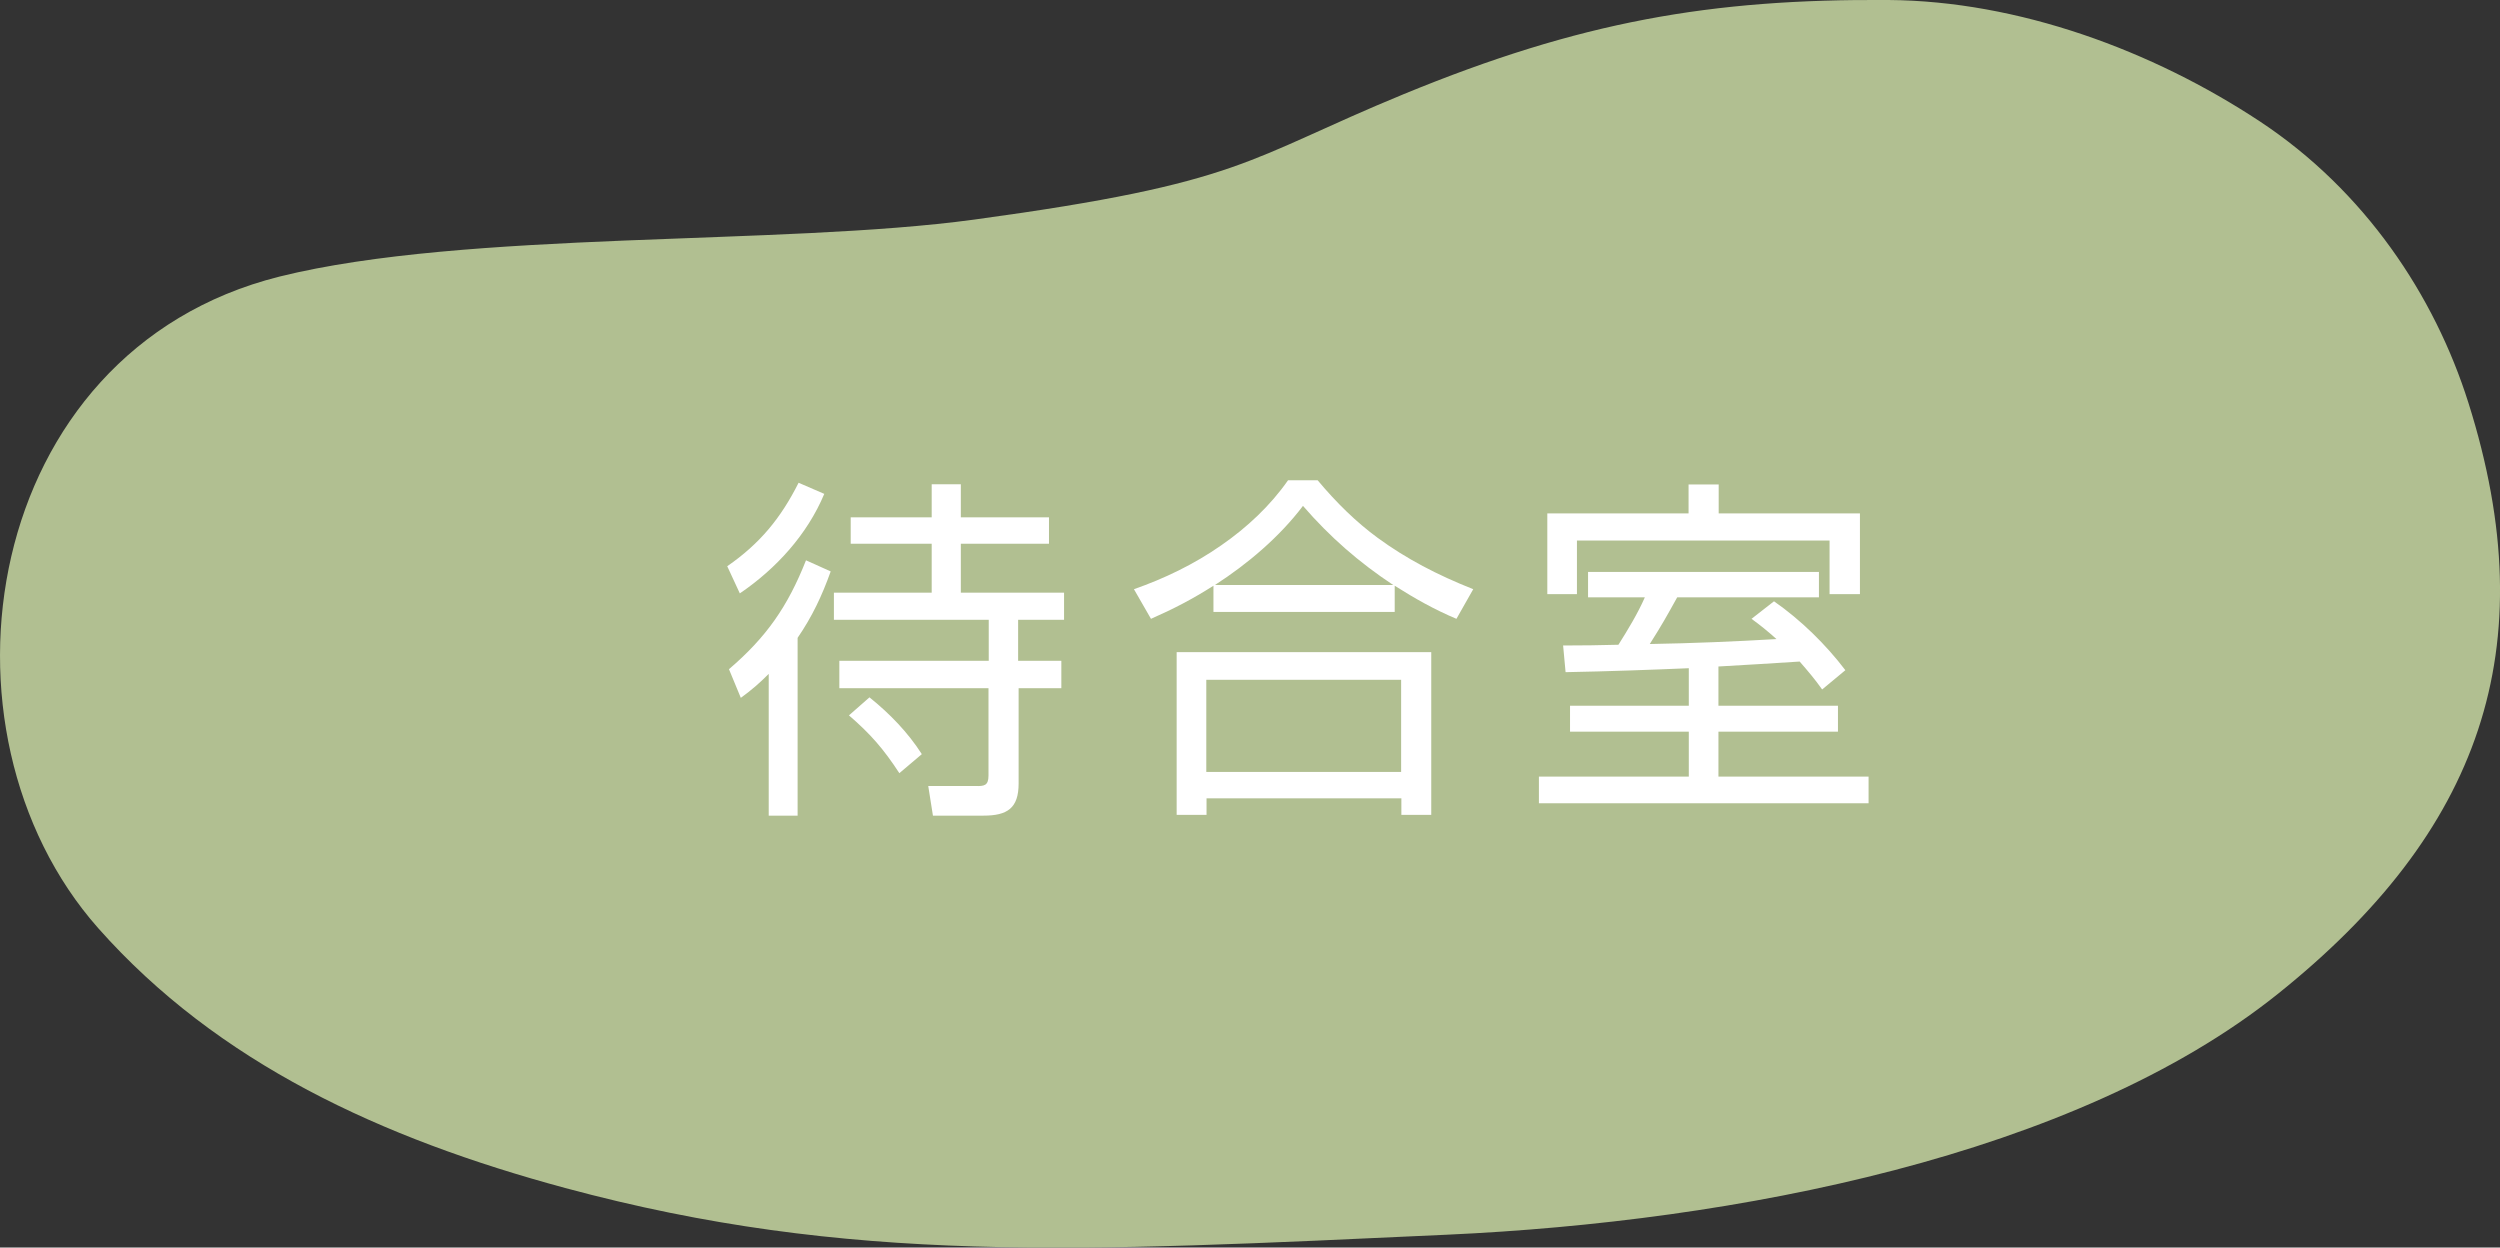
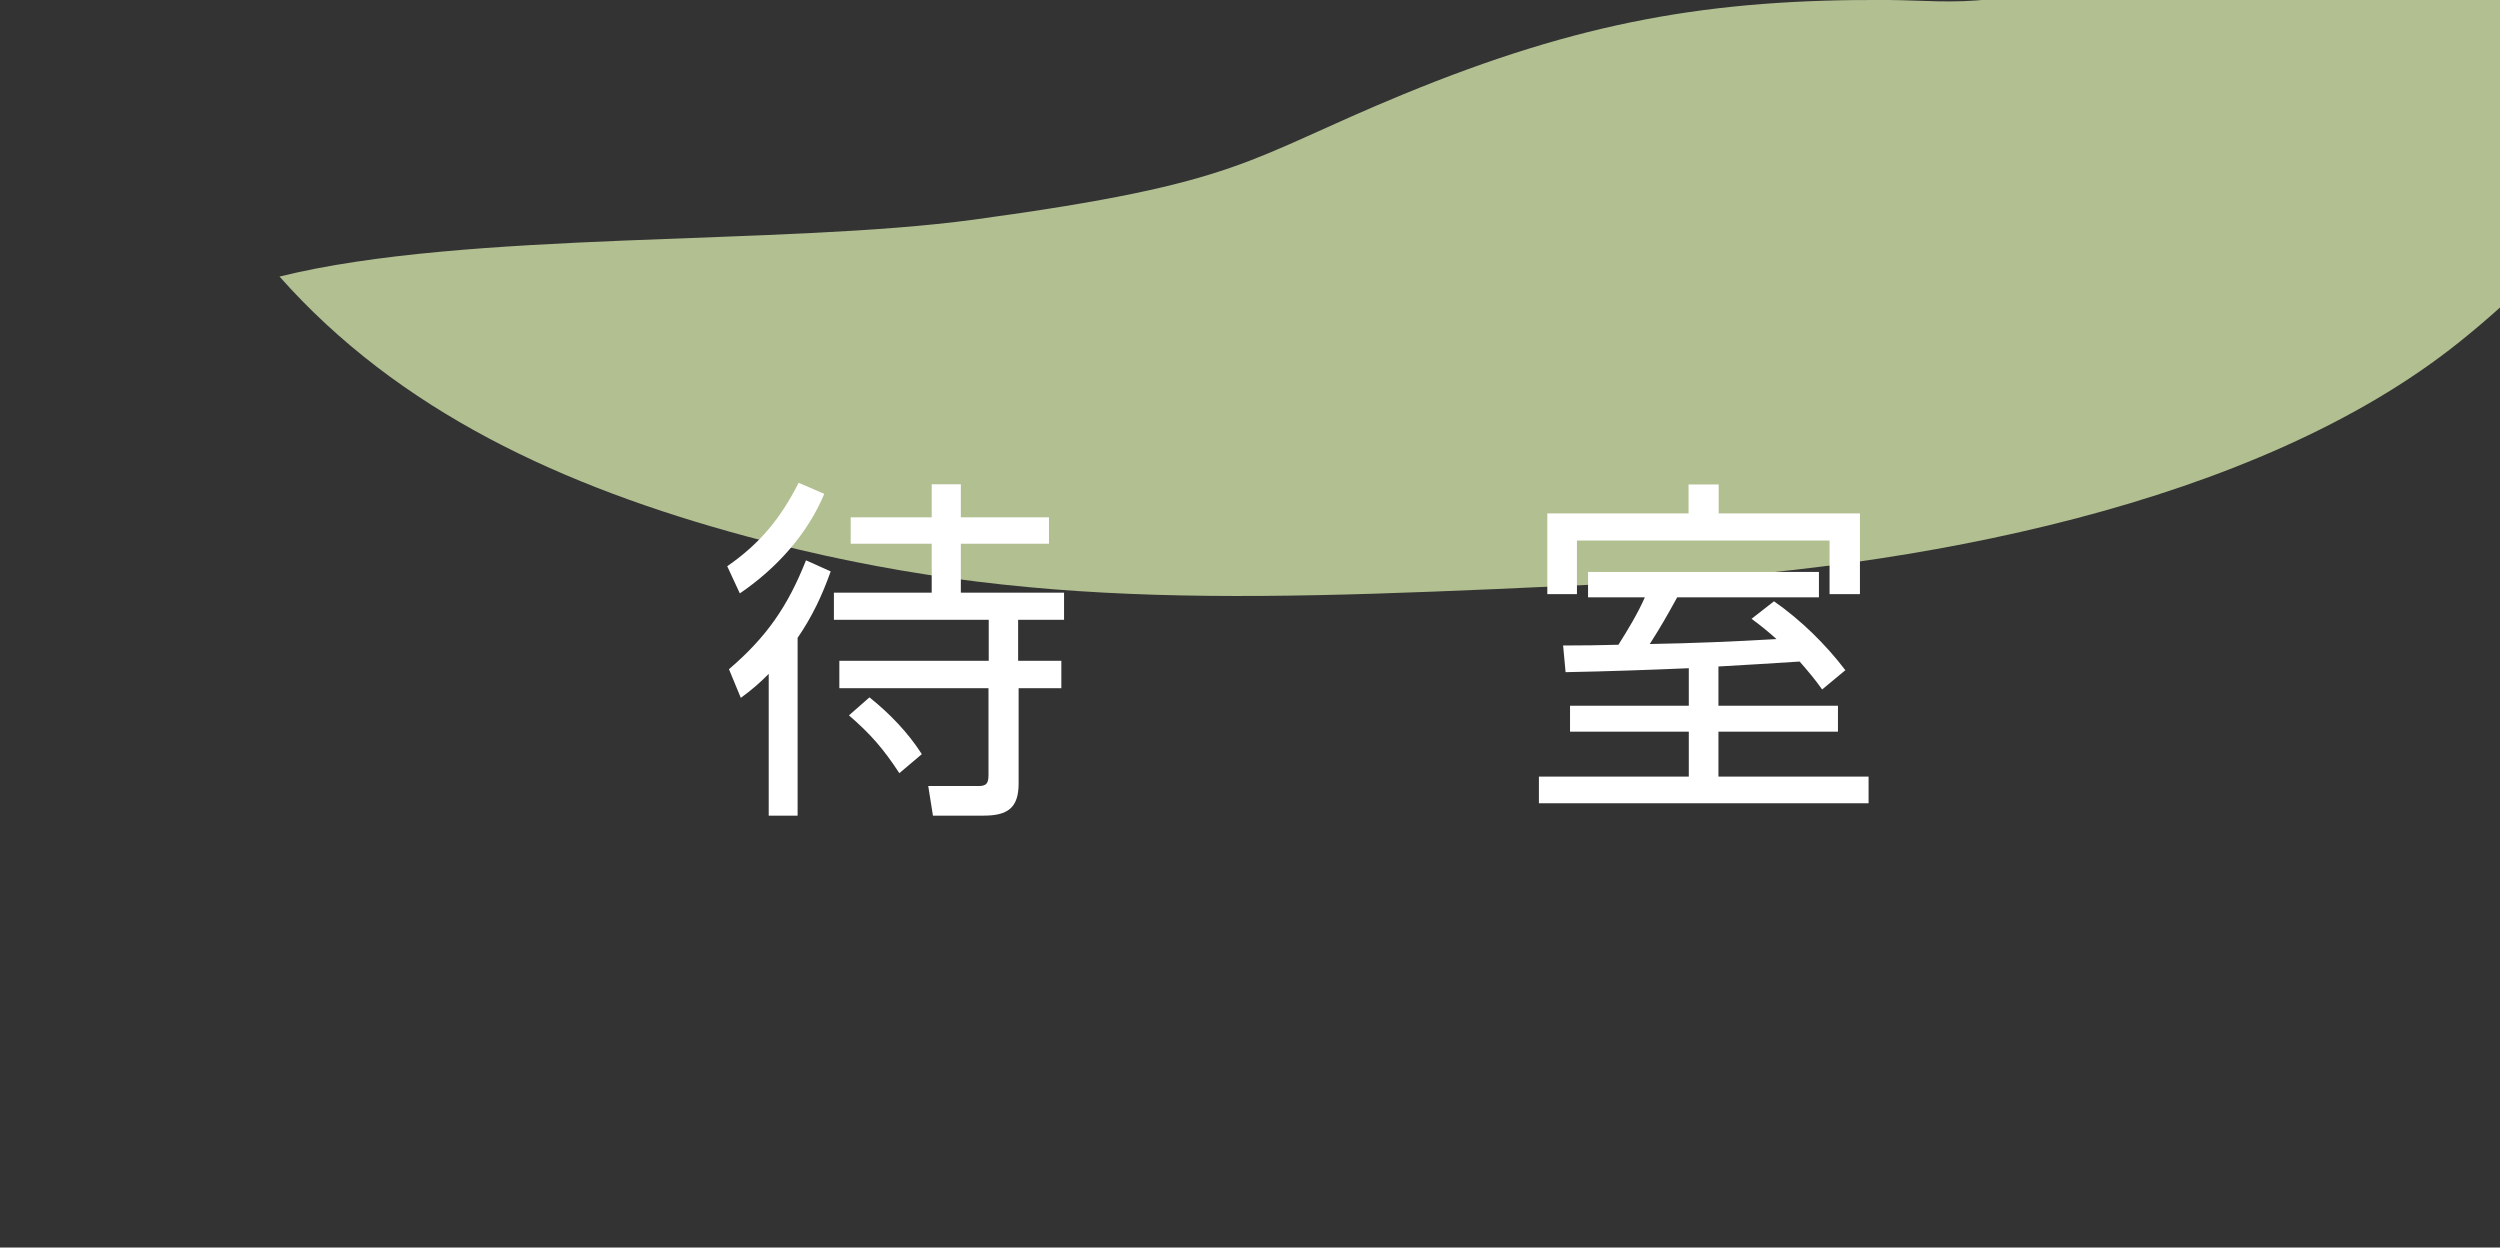
<svg xmlns="http://www.w3.org/2000/svg" id="_レイヤー_2" viewBox="0 0 101.24 50.52">
  <rect x="0" y="0" width="101.24" height="50.52" fill="#333333" stroke="none" />
  <defs>
    <style>.cls-1{fill:#b1bf91;}.cls-1,.cls-2{stroke-width:0px;}.cls-2{fill:#fff;}</style>
  </defs>
  <g id="_1026修正">
-     <path class="cls-1" d="M39.47,8.89c-7.84,1.07-20.58.43-28.15,2.31C-.78,14.23-3.1,29.59,3.98,37.59c4.83,5.45,11.46,8.51,18.91,10.52,11.5,3.1,20.74,2.58,35.72,1.89,11.65-.53,25.43-3.19,33.62-9.74,8.19-6.55,10.88-13.98,7.73-23.95-1.37-4.34-4.19-8.58-8.44-11.39C87.16,2.04,81.74.04,76.48,0c-7.2-.05-12.48.87-19.63,3.81-6.46,2.66-6.44,3.59-17.38,5.08Z" />
+     <path class="cls-1" d="M39.47,8.89c-7.84,1.07-20.58.43-28.15,2.31c4.83,5.45,11.46,8.51,18.91,10.52,11.5,3.1,20.74,2.58,35.72,1.89,11.65-.53,25.43-3.19,33.62-9.74,8.19-6.55,10.88-13.98,7.73-23.95-1.37-4.34-4.19-8.58-8.44-11.39C87.16,2.04,81.74.04,76.48,0c-7.2-.05-12.48.87-19.63,3.81-6.46,2.66-6.44,3.59-17.38,5.08Z" />
  </g>
  <path class="cls-2" d="M33.38,20c-.69,1.65-1.95,3.03-3.42,4.03l-.51-1.1c1.33-.92,2.17-1.95,2.89-3.38l1.04.45ZM30,28.26l-.48-1.16c1.52-1.3,2.38-2.54,3.12-4.41l1,.45c-.35.98-.75,1.83-1.34,2.69v7.2h-1.17v-5.74c-.39.39-.68.64-1.13.97ZM38.91,19.61v1.34h3.57v1.07h-3.57v1.98h4.18v1.1h-1.86v1.66h1.75v1.11h-1.73v3.86c0,1-.46,1.3-1.42,1.3h-2.05l-.19-1.2h1.91c.35.01.53-.01.53-.42v-3.54h-6.04v-1.11h6.05v-1.66h-6.27v-1.1h3.96v-1.98h-3.28v-1.07h3.28v-1.34h1.19ZM34.39,28.96l.82-.72c.81.65,1.56,1.42,2.12,2.3l-.91.77c-.64-.98-1.16-1.58-2.04-2.34Z" />
-   <path class="cls-2" d="M56.48,24.78h-7.34v-1.06c-.85.54-1.62.94-2.53,1.34l-.69-1.2c1.23-.43,2.44-1.01,3.54-1.78,1.04-.72,1.98-1.6,2.7-2.63h1.2c.77.92,1.56,1.69,2.43,2.33,1.16.85,2.41,1.5,3.87,2.08l-.68,1.2c-.9-.38-1.68-.82-2.5-1.34v1.06ZM57.96,26.41v6.59h-1.21v-.67h-7.89v.67h-1.21v-6.59h10.32ZM48.85,27.53v3.73h7.89v-3.73h-7.89ZM52.77,20.48c-.95,1.26-2.25,2.36-3.57,3.21h7.22c-1.39-.92-2.56-1.94-3.66-3.21Z" />
  <path class="cls-2" d="M69.59,28.58h4.84v1.05h-4.84v1.82h6.08v1.08h-13.35v-1.08h6.07v-1.82h-4.81v-1.05h4.81v-1.52c-1.39.06-3.32.13-4.99.16l-.1-1.08c.78,0,1.5-.01,2.24-.03.39-.62.78-1.26,1.07-1.92h-2.3v-1.03h9.35v1.03h-5.74c-.45.81-.61,1.1-1.11,1.89,1.72-.03,3.42-.1,5.13-.2-.32-.29-.65-.56-1.01-.82l.91-.71c1.08.75,2.1,1.75,2.89,2.79l-.94.78c-.29-.41-.58-.75-.91-1.13-1.1.07-2.2.14-3.29.2v1.59ZM69.6,19.62v1.17h5.72v3.27h-1.23v-2.17h-10.23v2.17h-1.2v-3.27h5.72v-1.17h1.21Z" />
</svg>